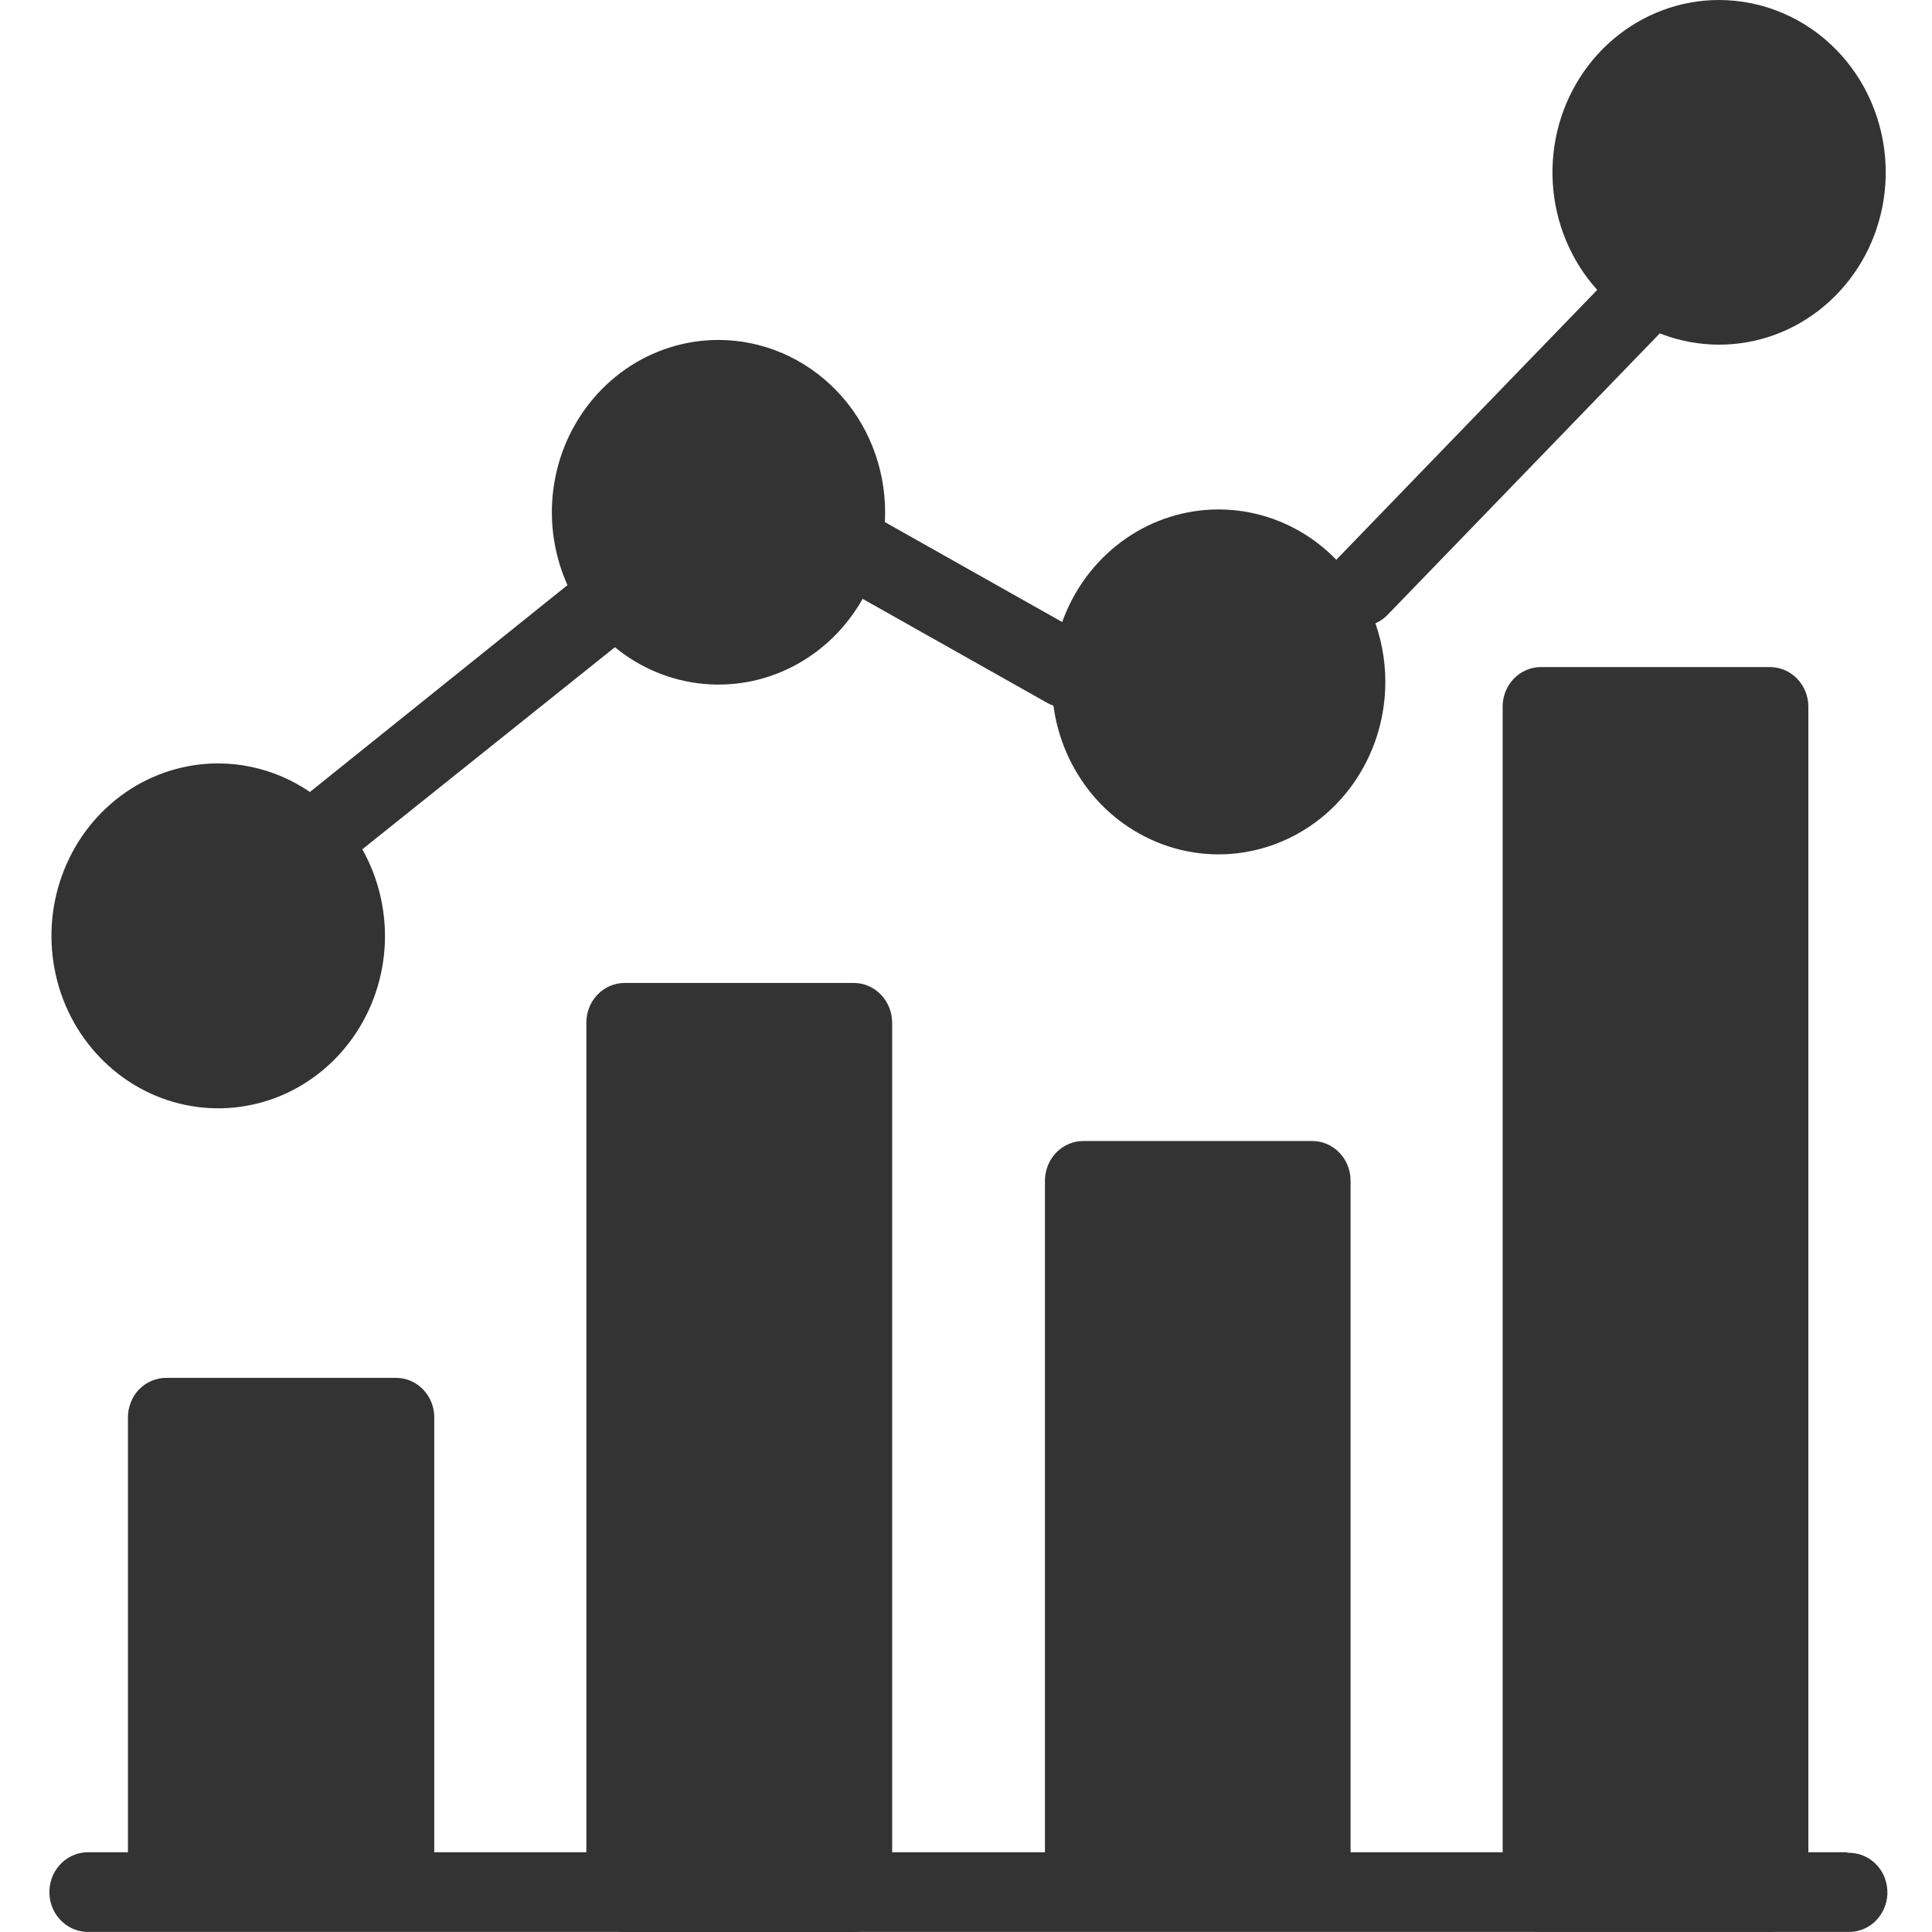
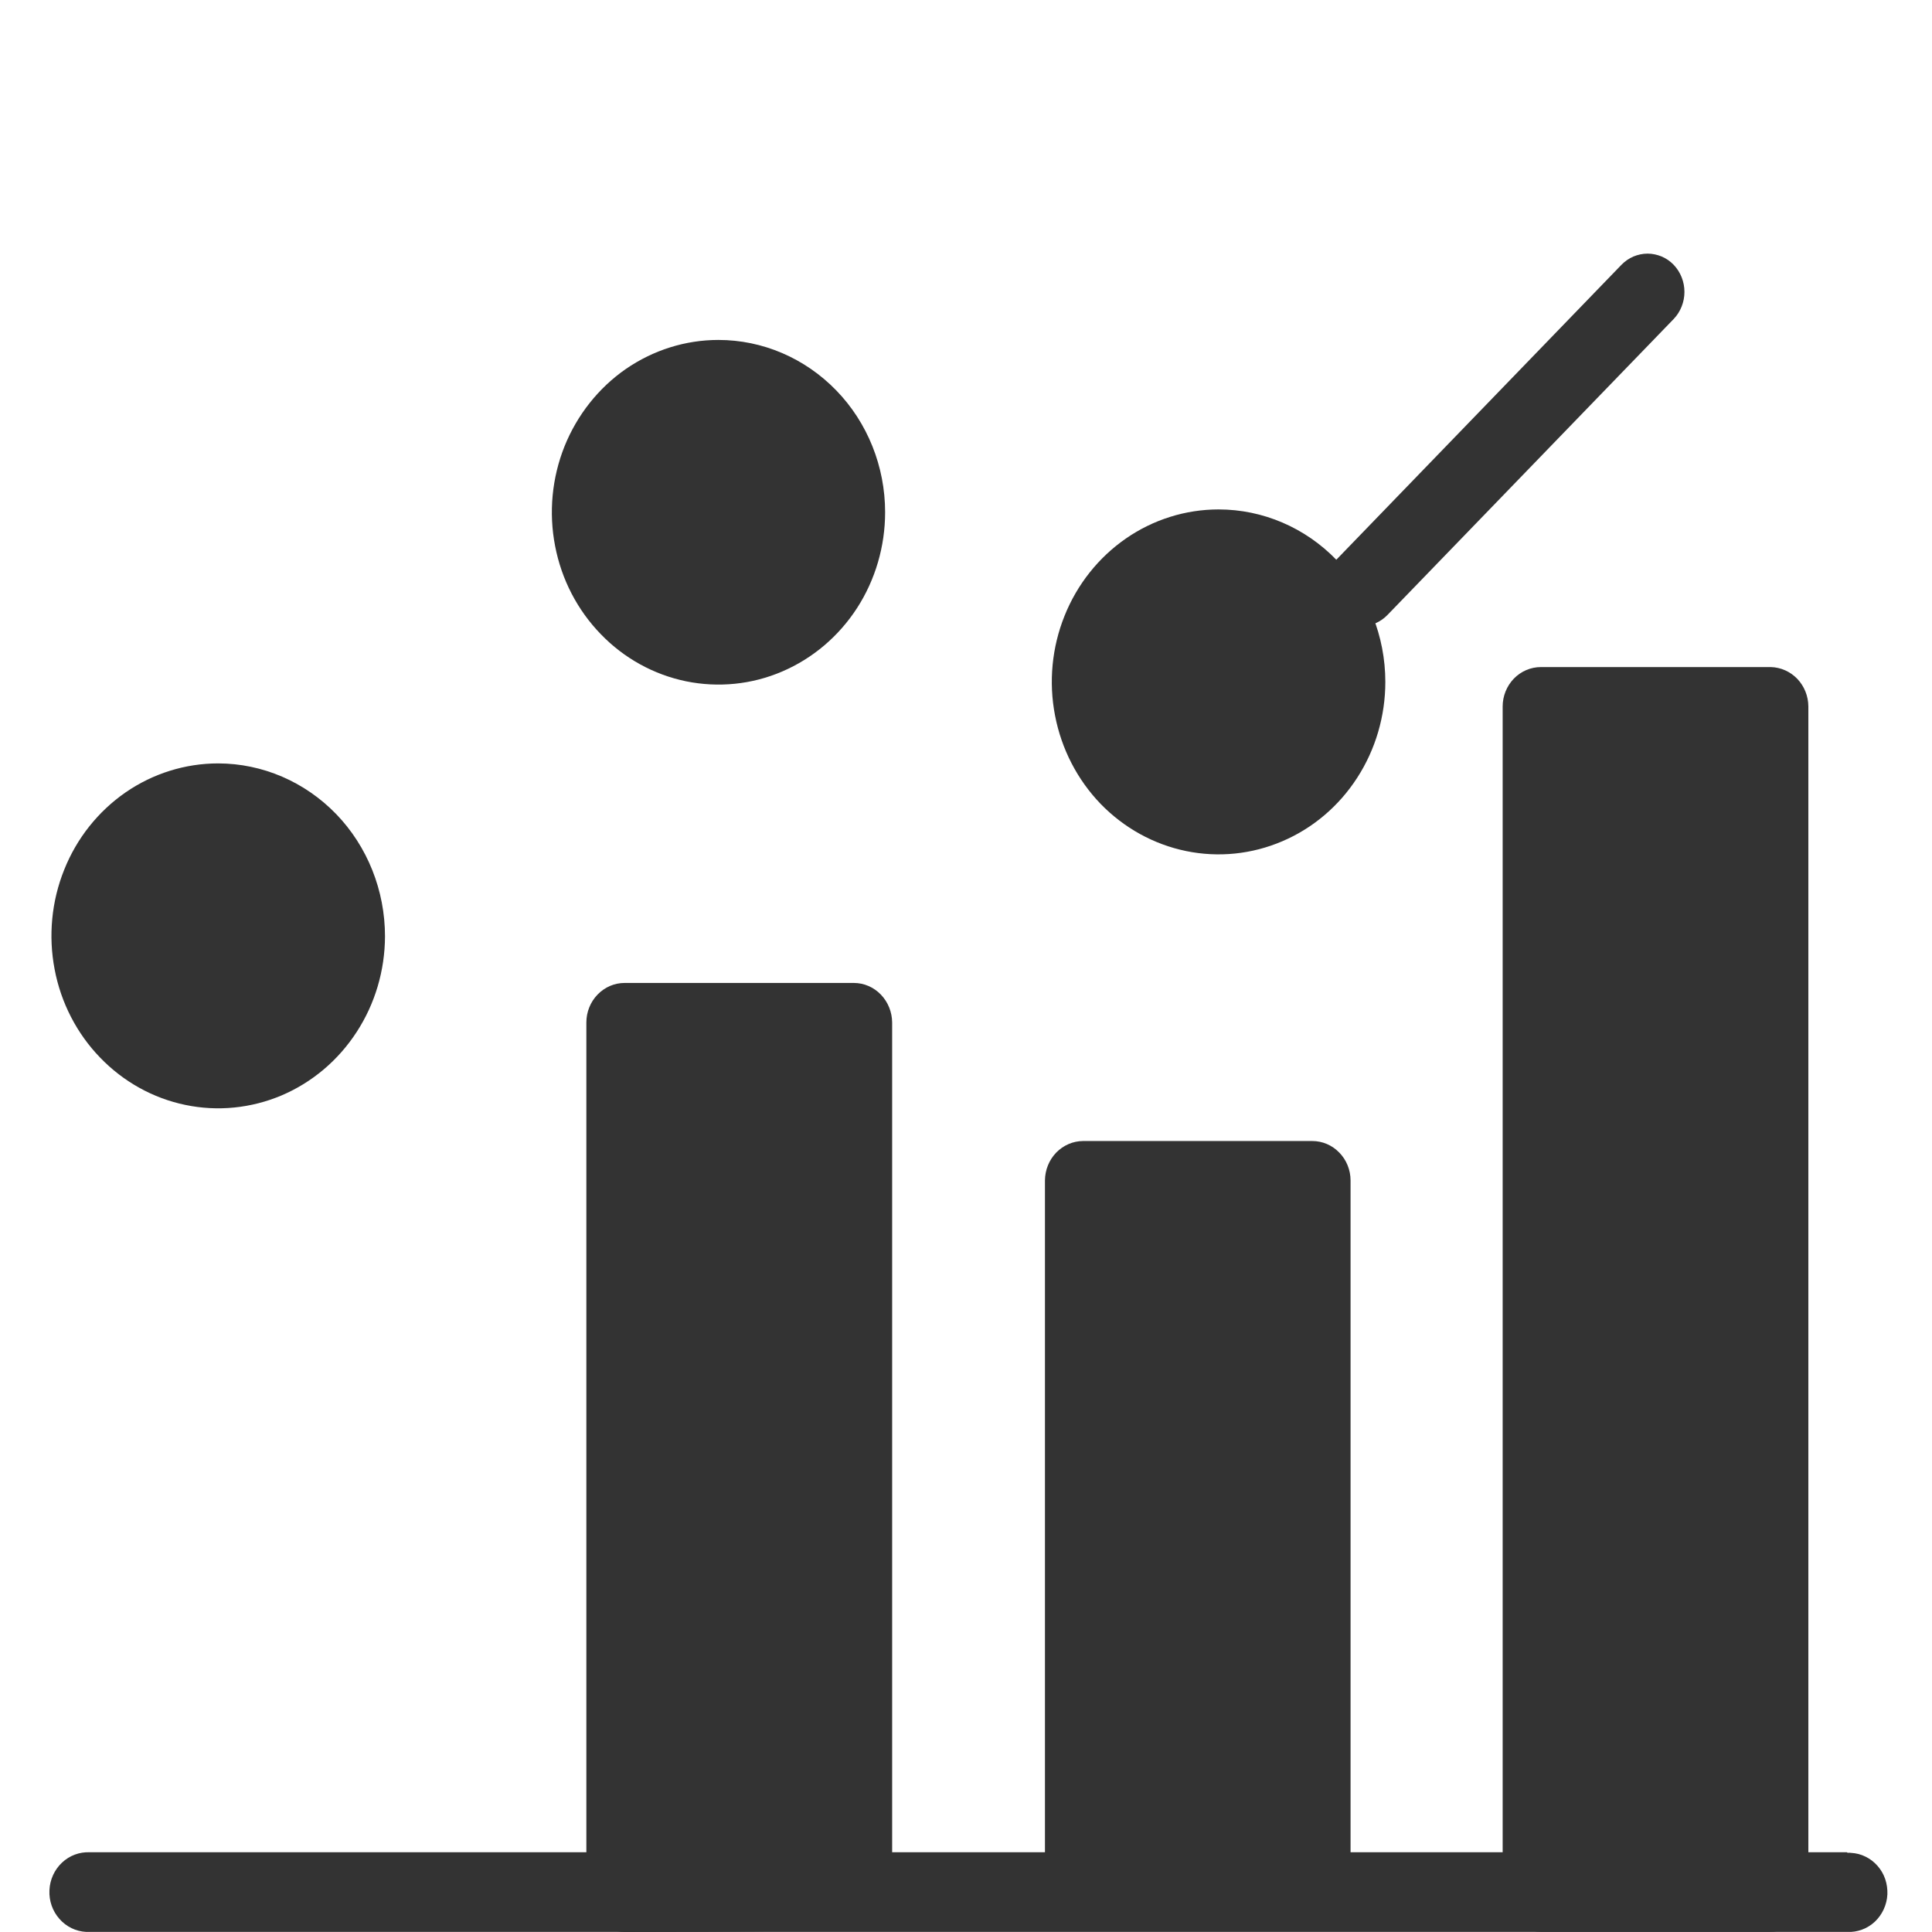
<svg xmlns="http://www.w3.org/2000/svg" width="22" height="22" viewBox="0 0 22 22" fill="none">
  <path d="M21.035 21.095C21.034 21.093 21.032 21.092 21.03 21.092H1.022C0.905 21.087 0.792 21.129 0.706 21.21C0.62 21.291 0.568 21.404 0.563 21.524C0.557 21.645 0.598 21.762 0.677 21.851C0.755 21.94 0.864 21.993 0.981 21.999H21.035C21.092 22.002 21.149 21.993 21.203 21.973C21.257 21.953 21.306 21.923 21.349 21.883C21.391 21.843 21.426 21.795 21.45 21.742C21.475 21.688 21.489 21.63 21.492 21.571C21.494 21.512 21.486 21.453 21.467 21.397C21.448 21.341 21.418 21.29 21.379 21.246C21.341 21.203 21.295 21.167 21.243 21.142C21.191 21.116 21.135 21.102 21.078 21.099C21.066 21.097 21.053 21.097 21.041 21.098C21.038 21.099 21.036 21.097 21.035 21.095Z" fill="#333333" />
-   <path d="M4.509 15.69H1.891C1.834 15.69 1.777 15.702 1.724 15.725C1.671 15.747 1.623 15.781 1.582 15.823C1.542 15.865 1.51 15.915 1.489 15.971C1.467 16.026 1.456 16.085 1.457 16.144V21.537C1.457 21.656 1.503 21.77 1.584 21.855C1.666 21.939 1.776 21.987 1.891 21.988H4.509C4.625 21.988 4.736 21.941 4.817 21.856C4.899 21.771 4.945 21.657 4.945 21.537V16.144C4.946 16.084 4.935 16.026 4.913 15.97C4.891 15.915 4.859 15.865 4.819 15.823C4.778 15.781 4.73 15.747 4.677 15.724C4.624 15.702 4.567 15.69 4.509 15.69Z" fill="#333333" />
-   <path d="M9.723 11.193H7.113C6.997 11.193 6.887 11.24 6.805 11.325C6.723 11.409 6.677 11.524 6.677 11.643V21.542C6.676 21.602 6.687 21.661 6.708 21.717C6.73 21.772 6.762 21.823 6.802 21.865C6.843 21.908 6.891 21.942 6.945 21.965C6.998 21.988 7.055 22 7.113 22H9.723C9.838 22 9.949 21.953 10.03 21.869C10.112 21.785 10.158 21.671 10.159 21.551V11.643C10.158 11.524 10.112 11.41 10.03 11.325C9.949 11.241 9.838 11.193 9.723 11.193Z" fill="#333333" />
+   <path d="M9.723 11.193H7.113C6.997 11.193 6.887 11.24 6.805 11.325C6.723 11.409 6.677 11.524 6.677 11.643V21.542C6.676 21.602 6.687 21.661 6.708 21.717C6.73 21.772 6.762 21.823 6.802 21.865C6.843 21.908 6.891 21.942 6.945 21.965C6.998 21.988 7.055 22 7.113 22C9.838 22 9.949 21.953 10.03 21.869C10.112 21.785 10.158 21.671 10.159 21.551V11.643C10.158 11.524 10.112 11.41 10.03 11.325C9.949 11.241 9.838 11.193 9.723 11.193Z" fill="#333333" />
  <path d="M14.943 12.993H12.335C12.219 12.993 12.109 13.041 12.027 13.125C11.946 13.209 11.9 13.323 11.899 13.442V21.535C11.9 21.655 11.946 21.769 12.027 21.854C12.109 21.938 12.219 21.986 12.335 21.986H14.943C15.059 21.986 15.17 21.939 15.252 21.854C15.333 21.77 15.379 21.655 15.379 21.535V13.442C15.379 13.323 15.333 13.209 15.251 13.125C15.169 13.04 15.059 12.993 14.943 12.993Z" fill="#333333" />
  <path d="M20.165 7.596H17.547C17.431 7.596 17.321 7.643 17.239 7.727C17.157 7.812 17.111 7.926 17.111 8.045V21.54C17.11 21.6 17.12 21.66 17.142 21.715C17.163 21.771 17.195 21.821 17.236 21.864C17.276 21.906 17.325 21.94 17.378 21.963C17.431 21.986 17.489 21.998 17.547 21.998H20.158C20.273 21.998 20.384 21.951 20.465 21.867C20.546 21.783 20.592 21.669 20.592 21.549V8.043C20.591 7.926 20.546 7.814 20.466 7.73C20.386 7.647 20.278 7.599 20.165 7.596Z" fill="#333333" />
  <path d="M2.485 8.693C2.109 8.693 1.742 8.808 1.43 9.023C1.118 9.239 0.874 9.545 0.731 9.904C0.587 10.262 0.549 10.657 0.622 11.038C0.694 11.419 0.875 11.769 1.14 12.043C1.405 12.318 1.743 12.506 2.111 12.582C2.479 12.659 2.861 12.62 3.208 12.473C3.555 12.325 3.852 12.074 4.061 11.752C4.271 11.43 4.383 11.05 4.384 10.662C4.384 10.141 4.185 9.64 3.829 9.271C3.472 8.902 2.989 8.694 2.485 8.693Z" fill="#333333" />
  <path d="M8.18 3.871C7.805 3.871 7.438 3.987 7.126 4.202C6.815 4.418 6.572 4.725 6.428 5.083C6.285 5.442 6.247 5.836 6.321 6.217C6.394 6.598 6.575 6.947 6.841 7.221C7.106 7.496 7.444 7.682 7.812 7.758C8.18 7.833 8.562 7.795 8.908 7.646C9.255 7.497 9.551 7.246 9.76 6.923C9.968 6.601 10.079 6.221 10.079 5.833C10.079 5.313 9.879 4.813 9.523 4.446C9.166 4.078 8.684 3.871 8.18 3.871Z" fill="#333333" />
  <path d="M13.876 5.801C13.501 5.801 13.133 5.916 12.821 6.132C12.509 6.348 12.265 6.655 12.122 7.013C11.978 7.372 11.94 7.767 12.014 8.148C12.087 8.529 12.268 8.879 12.533 9.154C12.799 9.428 13.137 9.615 13.506 9.691C13.874 9.767 14.256 9.728 14.603 9.579C14.95 9.431 15.247 9.179 15.455 8.856C15.664 8.533 15.775 8.153 15.775 7.765C15.775 7.244 15.575 6.745 15.219 6.376C14.863 6.008 14.38 5.801 13.876 5.801Z" fill="#333333" />
-   <path d="M19.572 2.96045e-06C19.133 0.001 18.708 0.159 18.369 0.448C18.03 0.736 17.799 1.137 17.714 1.582C17.629 2.028 17.696 2.49 17.903 2.89C18.11 3.289 18.445 3.603 18.851 3.776C19.257 3.949 19.708 3.972 20.128 3.84C20.548 3.708 20.91 3.429 21.154 3.052C21.398 2.674 21.507 2.221 21.464 1.77C21.421 1.318 21.228 0.896 20.918 0.575C20.741 0.392 20.531 0.247 20.3 0.149C20.069 0.05 19.822 -0 19.572 2.96045e-06Z" fill="#333333" />
  <path d="M19.059 3.016C19.02 2.975 18.973 2.943 18.922 2.921C18.871 2.9 18.816 2.888 18.761 2.888C18.706 2.888 18.651 2.9 18.6 2.921C18.549 2.943 18.503 2.975 18.463 3.016L15.203 6.388C15.124 6.47 15.079 6.58 15.079 6.696C15.079 6.811 15.124 6.922 15.203 7.004C15.281 7.085 15.389 7.131 15.5 7.131C15.612 7.131 15.719 7.085 15.798 7.004L19.059 3.632C19.137 3.55 19.181 3.439 19.181 3.324C19.181 3.209 19.137 3.098 19.059 3.016Z" fill="#333333" />
-   <path d="M12.308 7.203L9.856 5.821C9.809 5.794 9.757 5.778 9.703 5.773C9.649 5.767 9.595 5.773 9.543 5.79C9.492 5.806 9.444 5.833 9.403 5.869C9.364 5.902 9.331 5.943 9.307 5.989C9.303 5.995 9.302 6.001 9.302 6.008C9.302 6.014 9.3 6.02 9.298 6.026C9.248 6.128 9.238 6.246 9.269 6.356C9.301 6.469 9.374 6.564 9.473 6.622L11.925 8.004C11.959 8.023 11.995 8.037 12.033 8.045C12.122 8.06 12.213 8.044 12.293 8.001C12.373 7.958 12.438 7.89 12.477 7.806C12.53 7.702 12.541 7.581 12.51 7.469C12.478 7.357 12.406 7.261 12.308 7.203Z" fill="#333333" />
-   <path d="M7.335 6.533C7.26 6.44 7.153 6.38 7.037 6.367C6.921 6.354 6.804 6.388 6.712 6.462L3.365 9.15C3.276 9.219 3.217 9.322 3.202 9.436C3.186 9.55 3.215 9.666 3.282 9.758L3.293 9.772C3.334 9.825 3.387 9.867 3.446 9.896C3.505 9.925 3.57 9.94 3.636 9.939C3.735 9.939 3.832 9.905 3.912 9.842L7.264 7.16C7.353 7.089 7.412 6.985 7.427 6.87C7.442 6.755 7.413 6.638 7.344 6.546L7.335 6.533Z" fill="#333333" />
</svg>